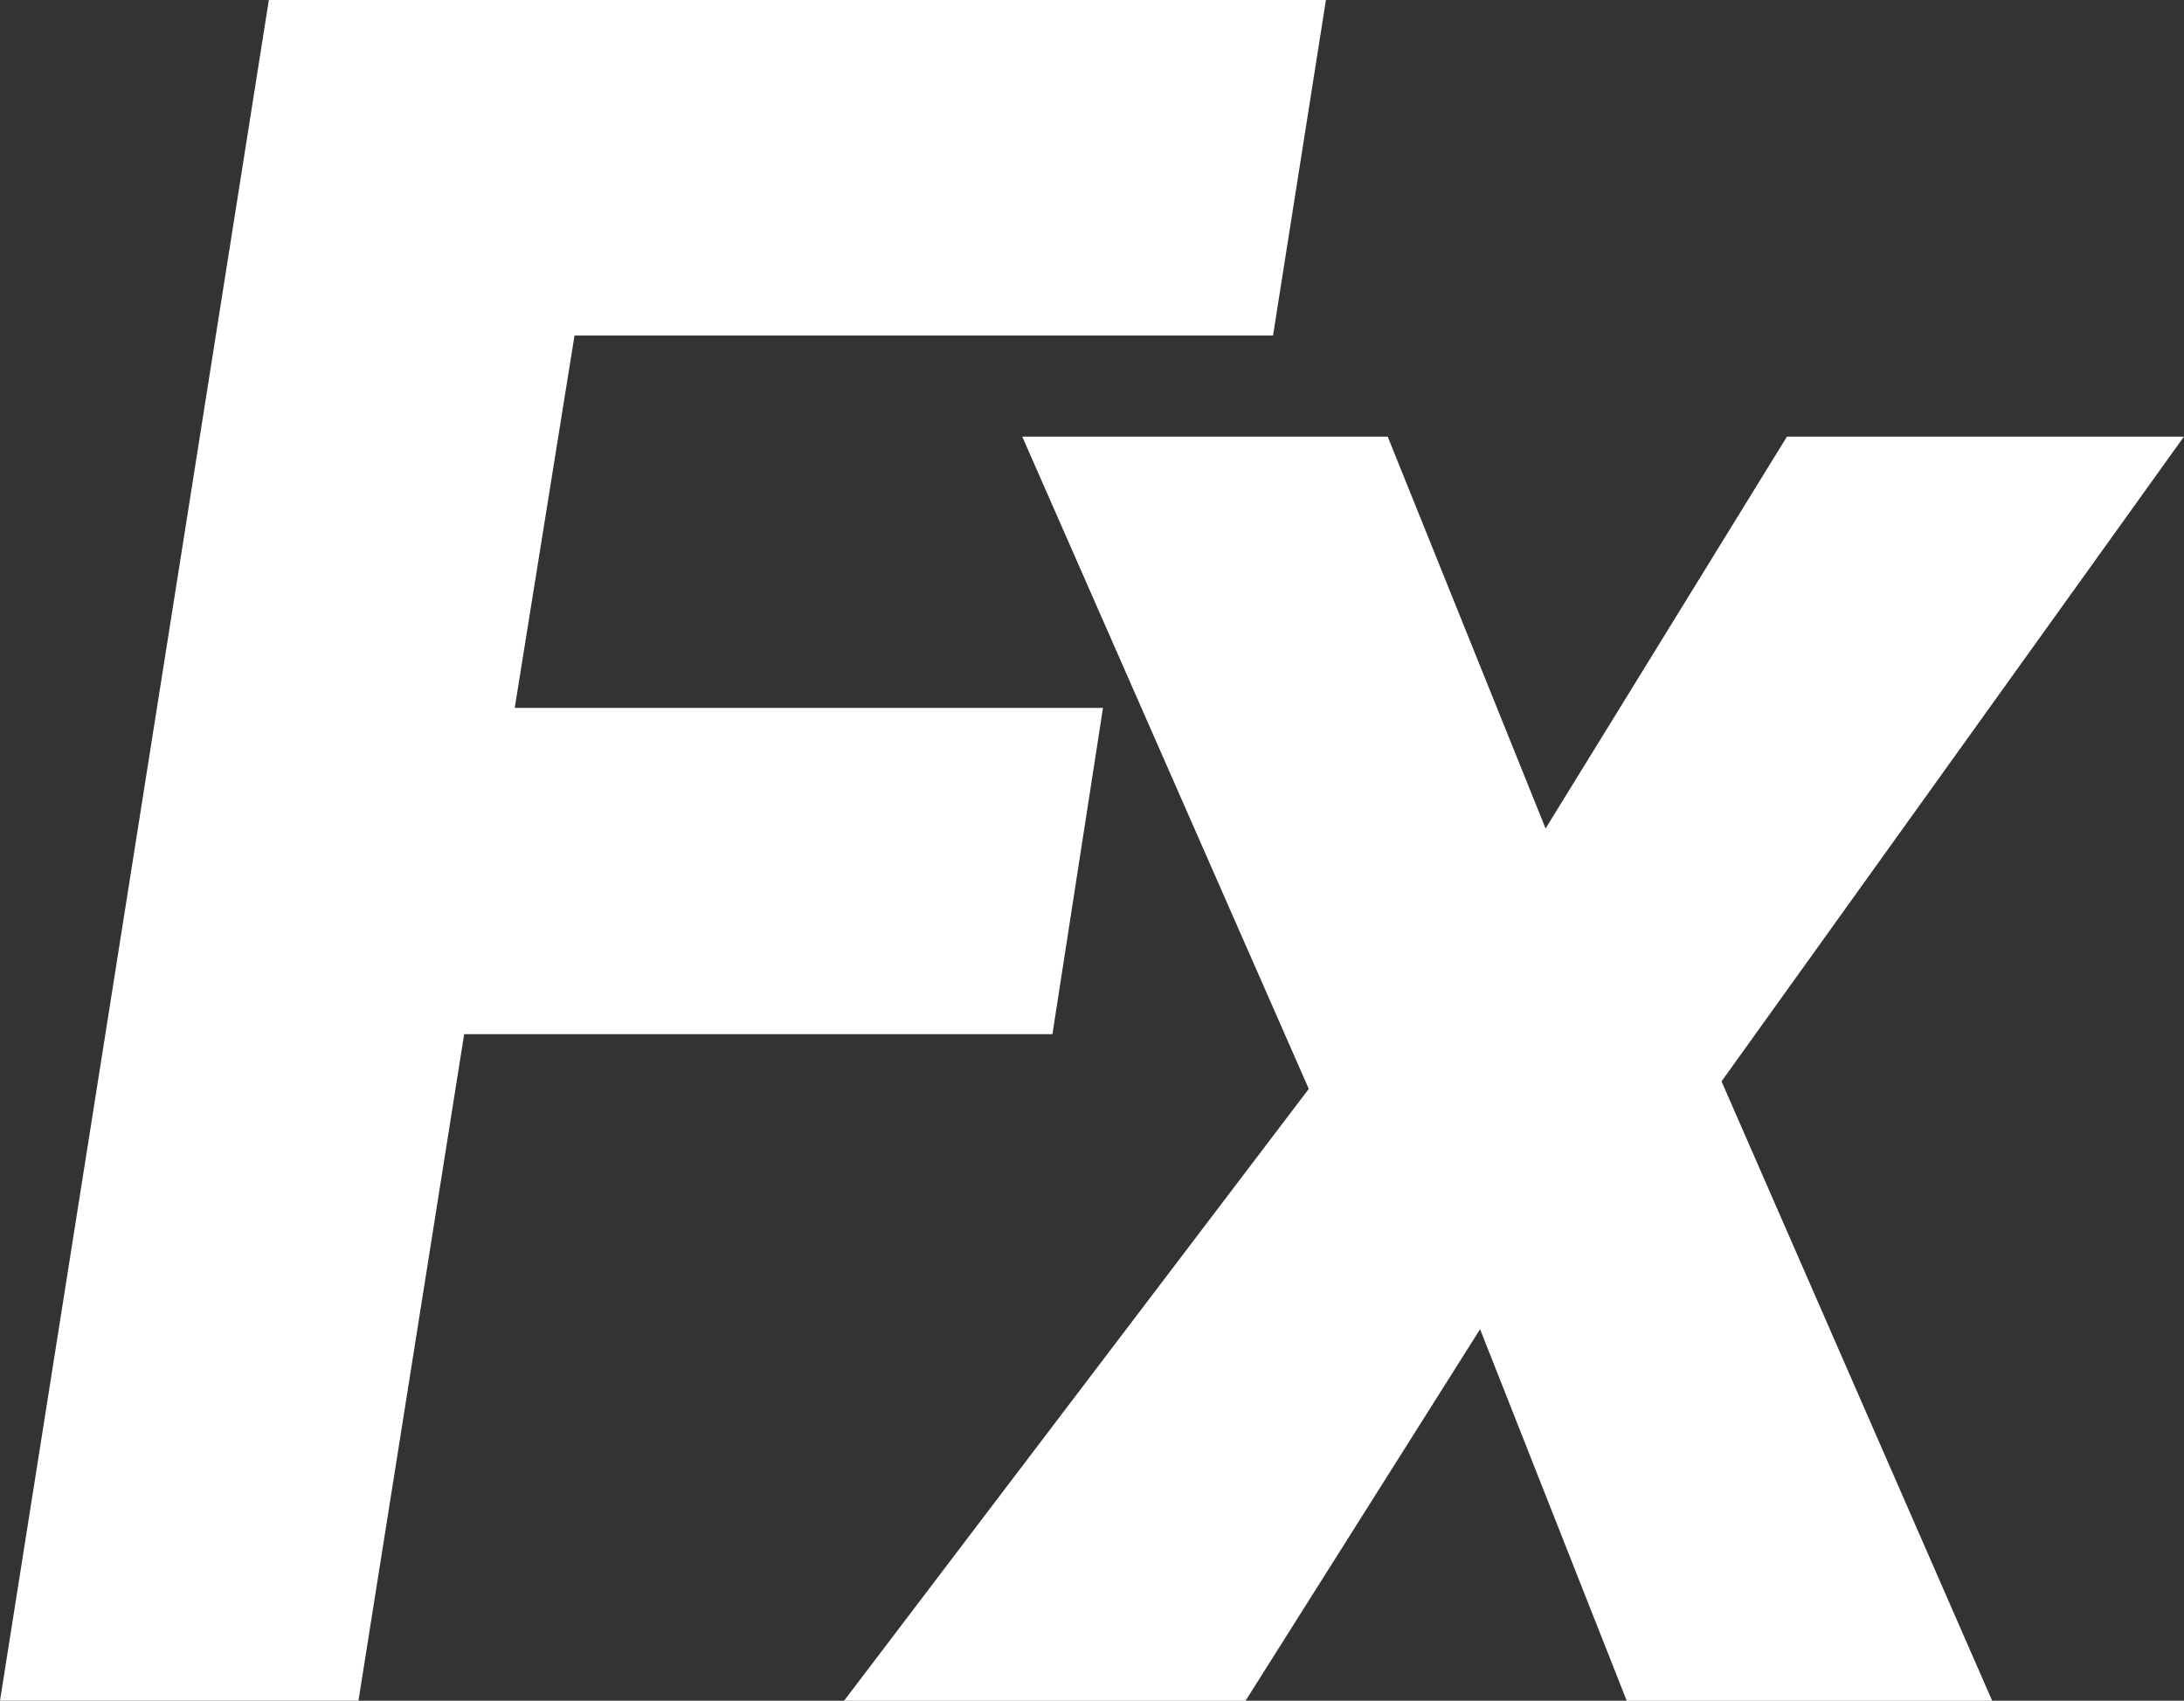
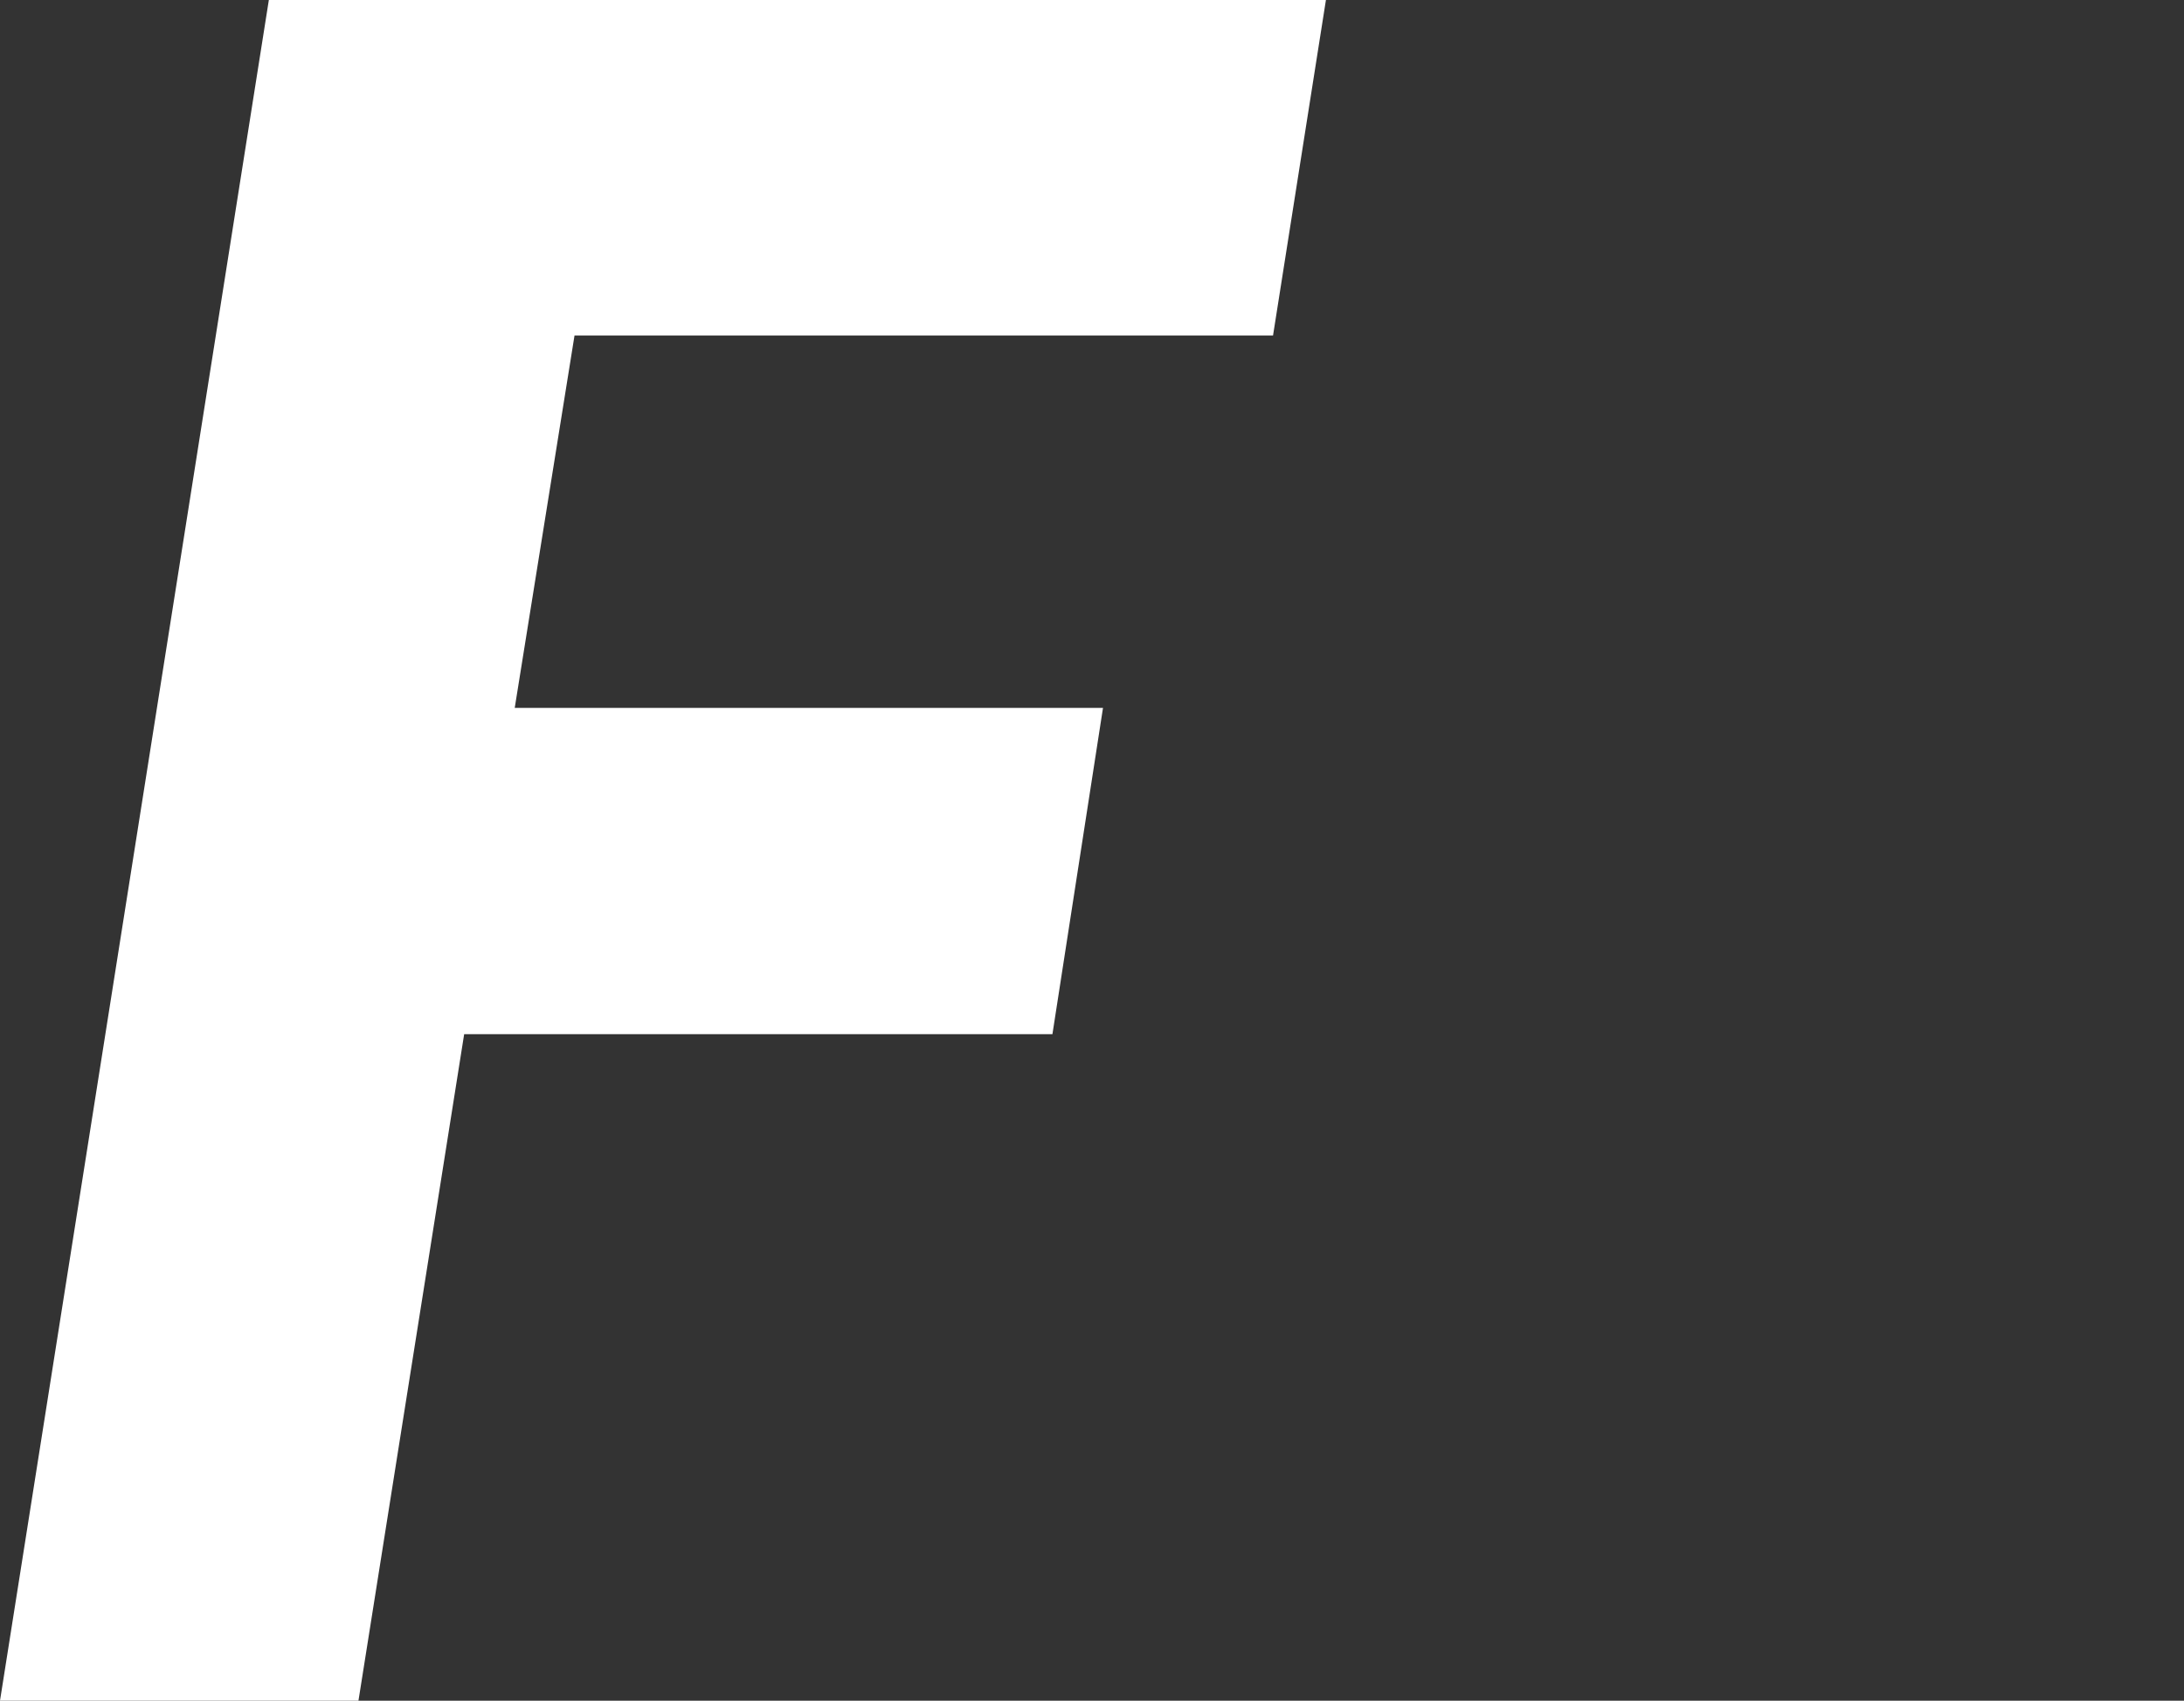
<svg xmlns="http://www.w3.org/2000/svg" id="Layer_2" data-name="Layer 2" viewBox="0 0 206.42 160.73">
  <rect x="0" y="0" width="206.42" height="160.73" fill="#333333" stroke="none" />
  <defs>
    <style>
      .cls-1 {
        fill: #fff;
      }
    </style>
  </defs>
  <g id="Layer_1-2" data-name="Layer 1">
    <g>
      <path class="cls-1" d="M43.87,97.74l-9.99,62.99H0L25.41,0h99.91l-5,31.71H54.3l-5.65,35.19h55.6l-4.78,30.84h-55.6Z" />
-       <path class="cls-1" d="M79.78,160.73l43.92-57.82-27.08-61.64h34.54l14.92,37.03,22.81-37.03h37.52l-43.7,60.93,25.58,58.54h-34.54l-13.86-35.12-22.17,35.12h-37.95Z" />
    </g>
  </g>
</svg>